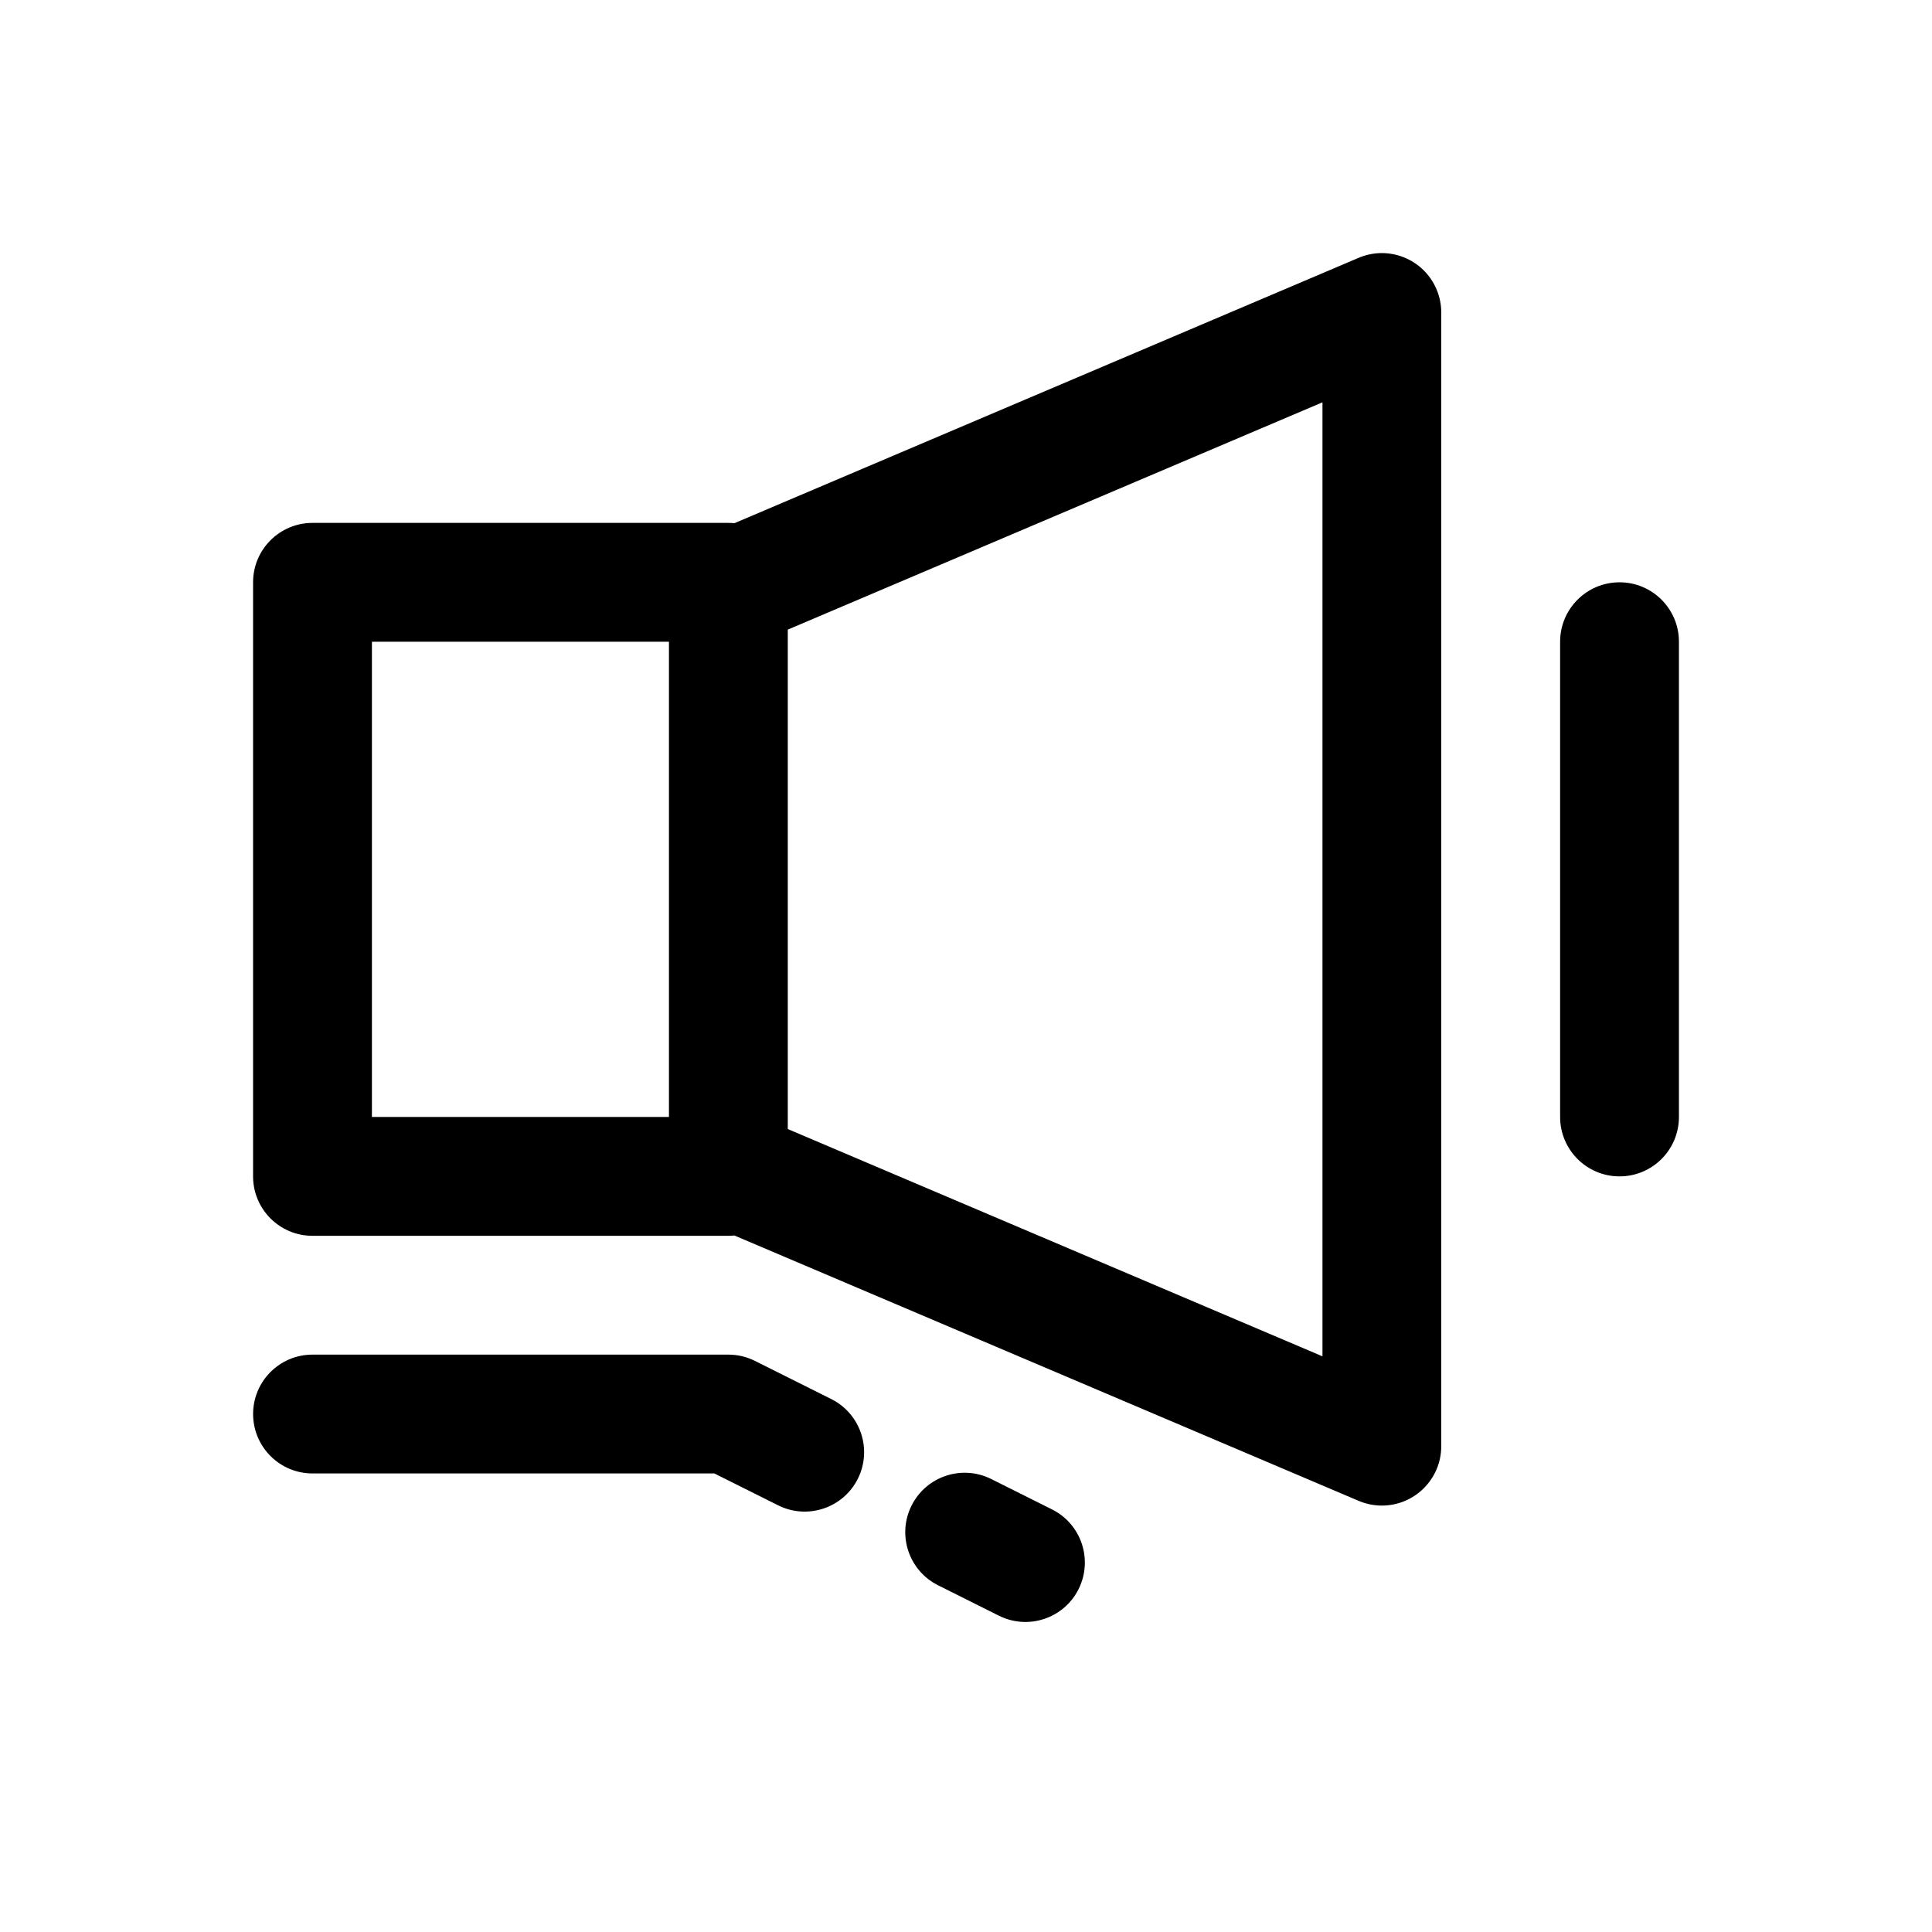
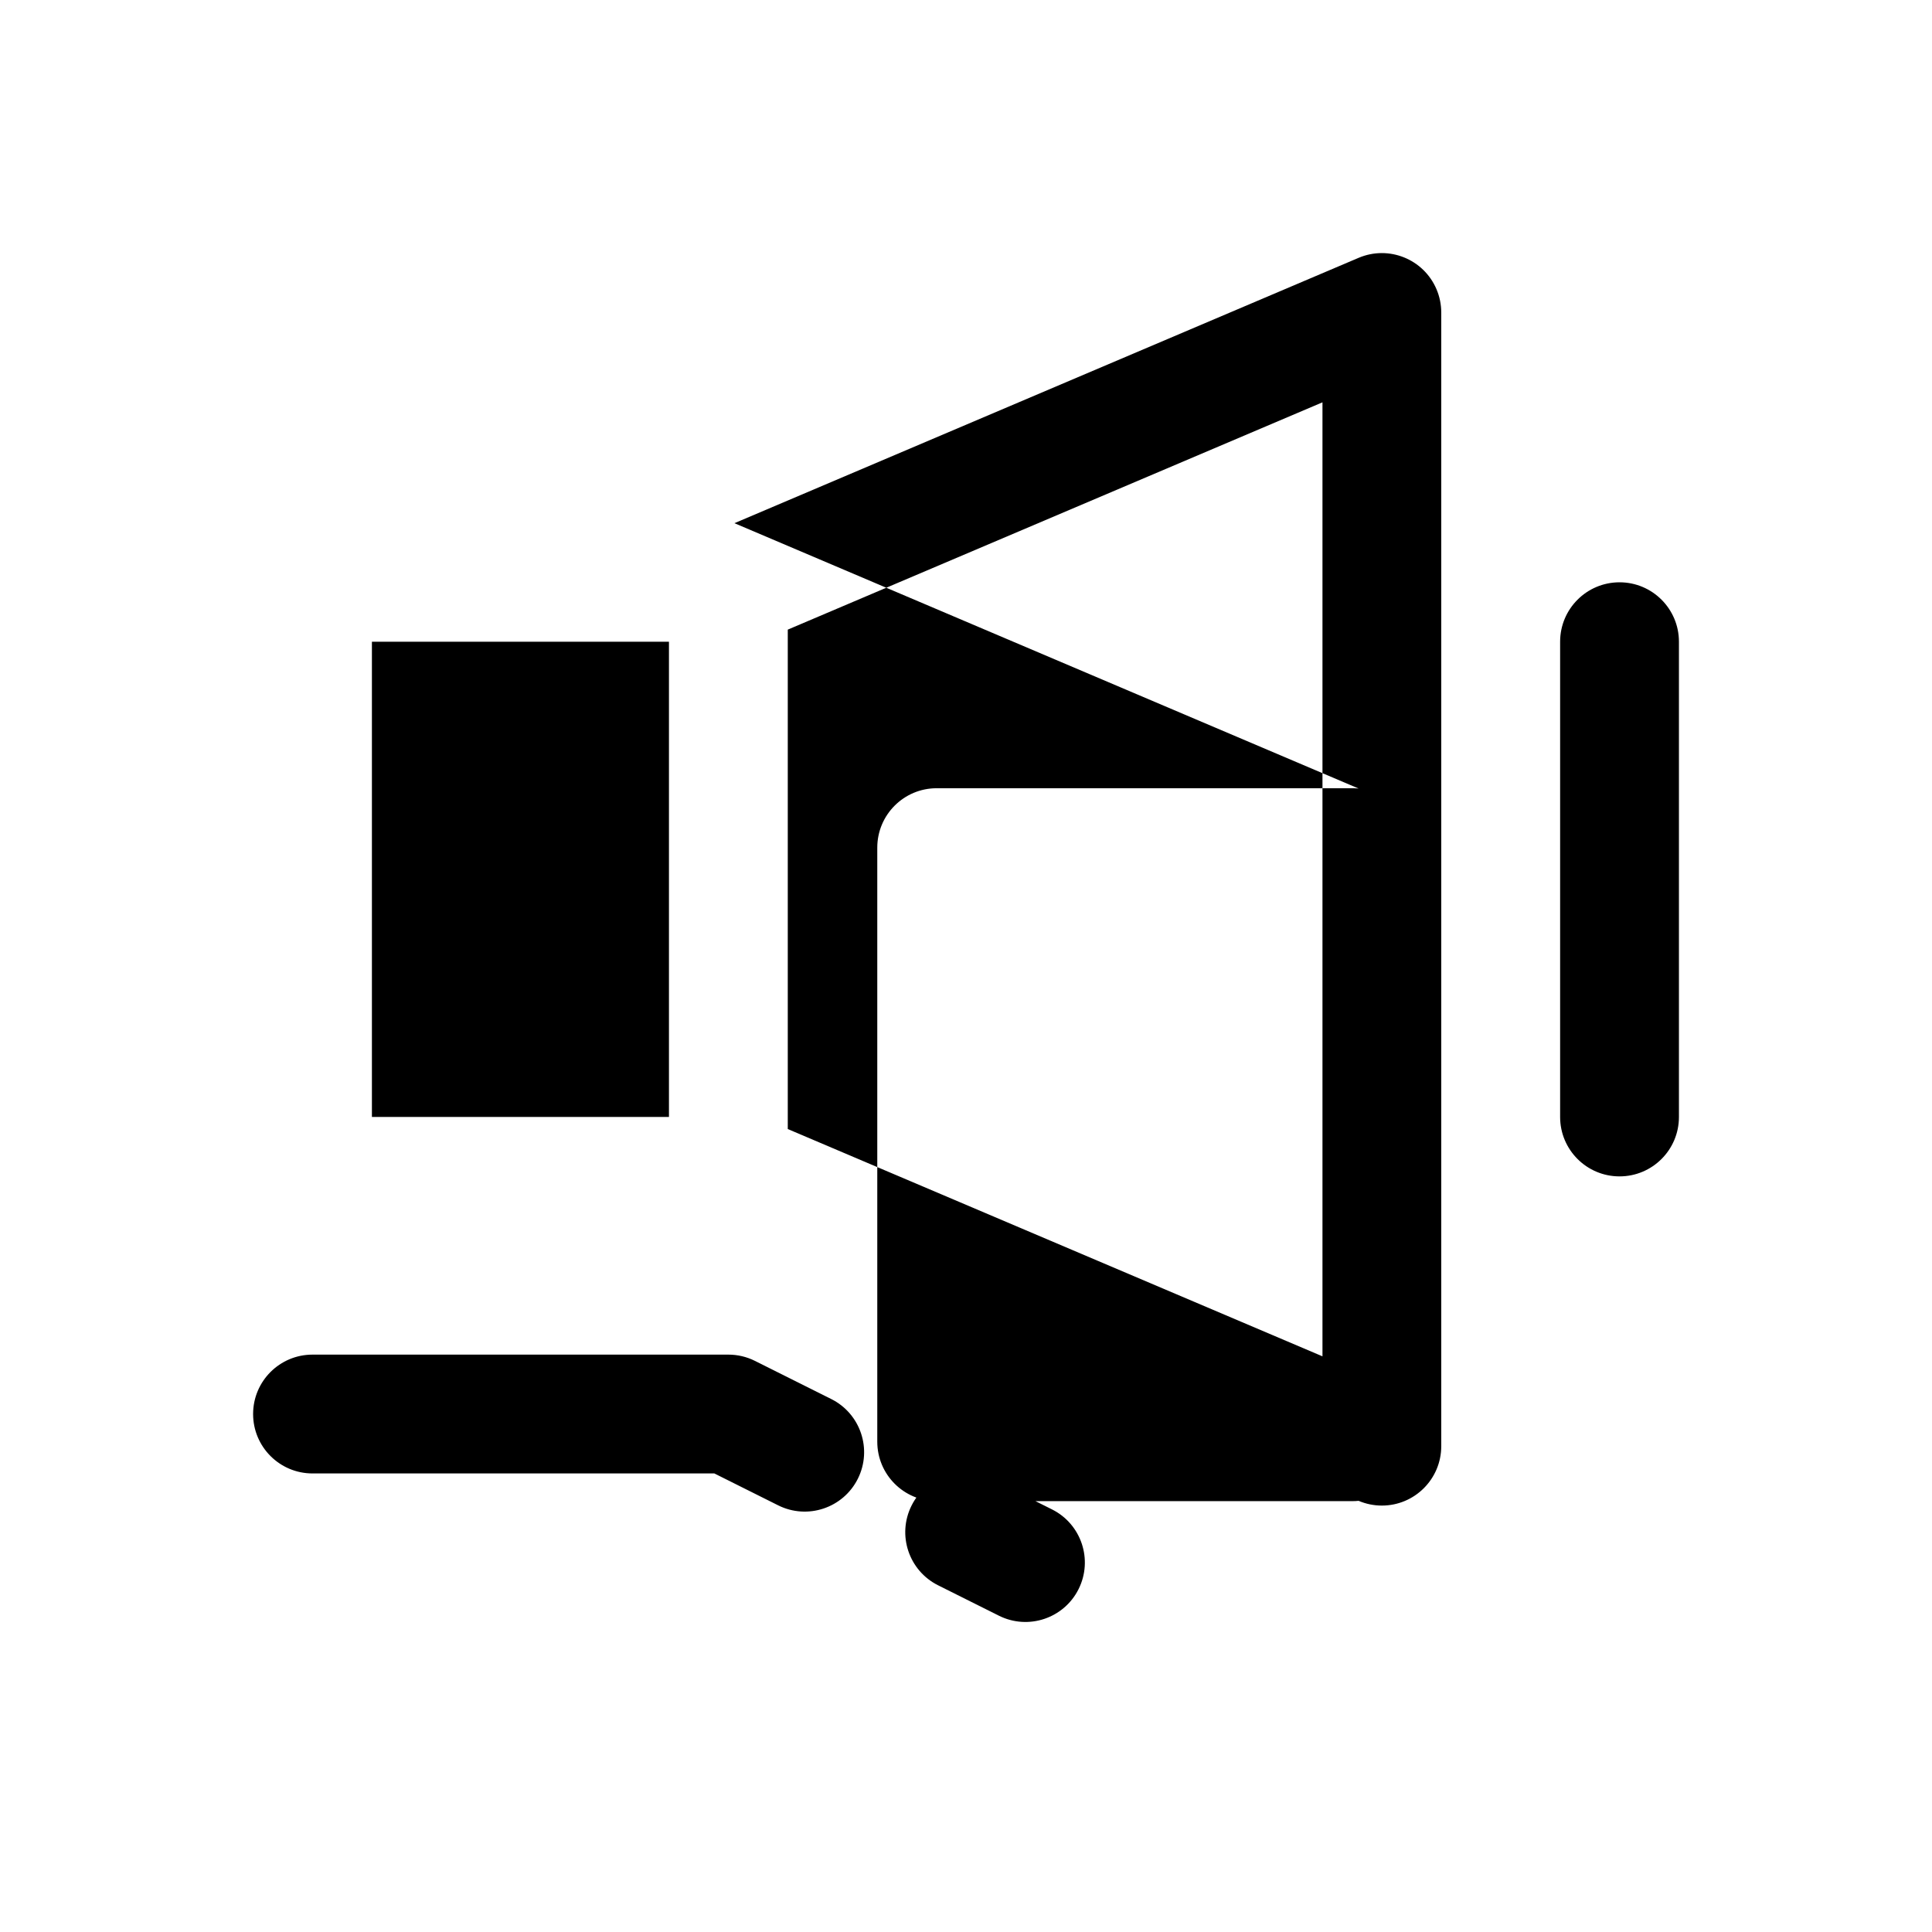
<svg xmlns="http://www.w3.org/2000/svg" fill="#000000" width="800px" height="800px" version="1.1" viewBox="144 144 512 512">
-   <path d="m321.28 440.01v-125.95h-78.719v125.95zm17.355-157.36 165.41-70.32c8.004-3.402 17.246 0.328 20.648 8.332 0.828 1.945 1.254 4.043 1.254 6.156v300.43c0 8.695-7.047 15.746-15.742 15.746-2.117 0-4.211-0.43-6.16-1.258l-165.42-70.316c-0.527 0.055-1.062 0.082-1.605 0.082h-110.21c-8.695 0-15.742-7.051-15.742-15.746v-157.44c0-8.695 7.047-15.742 15.742-15.742h110.21c0.543 0 1.078 0.027 1.609 0.082zm14.133 28.207v132.35l141.7 60.234v-252.82zm-125.95 223.62c-8.695 0-15.742-7.051-15.742-15.746 0-8.695 7.047-15.742 15.742-15.742h110.21c2.441 0 4.856 0.566 7.039 1.66l20.227 10.113c7.777 3.891 10.93 13.348 7.043 21.125-3.891 7.777-13.348 10.93-21.125 7.039l-16.902-8.449zm165.79 29.645c-7.777-3.887-10.93-13.344-7.039-21.121 3.887-7.777 13.344-10.93 21.121-7.043l16.105 8.051c7.777 3.891 10.93 13.348 7.039 21.125-3.887 7.777-13.344 10.93-21.121 7.039zm164.84-250.06c0-8.695 7.051-15.746 15.746-15.746 8.695 0 15.742 7.051 15.742 15.746v125.95c0 8.695-7.047 15.742-15.742 15.742-8.695 0-15.746-7.047-15.746-15.742z" />
+   <path d="m321.28 440.01v-125.95h-78.719v125.95zm17.355-157.36 165.41-70.32c8.004-3.402 17.246 0.328 20.648 8.332 0.828 1.945 1.254 4.043 1.254 6.156v300.43c0 8.695-7.047 15.746-15.742 15.746-2.117 0-4.211-0.43-6.16-1.258c-0.527 0.055-1.062 0.082-1.605 0.082h-110.21c-8.695 0-15.742-7.051-15.742-15.746v-157.44c0-8.695 7.047-15.742 15.742-15.742h110.21c0.543 0 1.078 0.027 1.609 0.082zm14.133 28.207v132.35l141.7 60.234v-252.82zm-125.95 223.62c-8.695 0-15.742-7.051-15.742-15.746 0-8.695 7.047-15.742 15.742-15.742h110.21c2.441 0 4.856 0.566 7.039 1.66l20.227 10.113c7.777 3.891 10.93 13.348 7.043 21.125-3.891 7.777-13.348 10.93-21.125 7.039l-16.902-8.449zm165.79 29.645c-7.777-3.887-10.93-13.344-7.039-21.121 3.887-7.777 13.344-10.93 21.121-7.043l16.105 8.051c7.777 3.891 10.93 13.348 7.039 21.125-3.887 7.777-13.344 10.93-21.121 7.039zm164.84-250.06c0-8.695 7.051-15.746 15.746-15.746 8.695 0 15.742 7.051 15.742 15.746v125.95c0 8.695-7.047 15.742-15.742 15.742-8.695 0-15.746-7.047-15.746-15.742z" />
</svg>